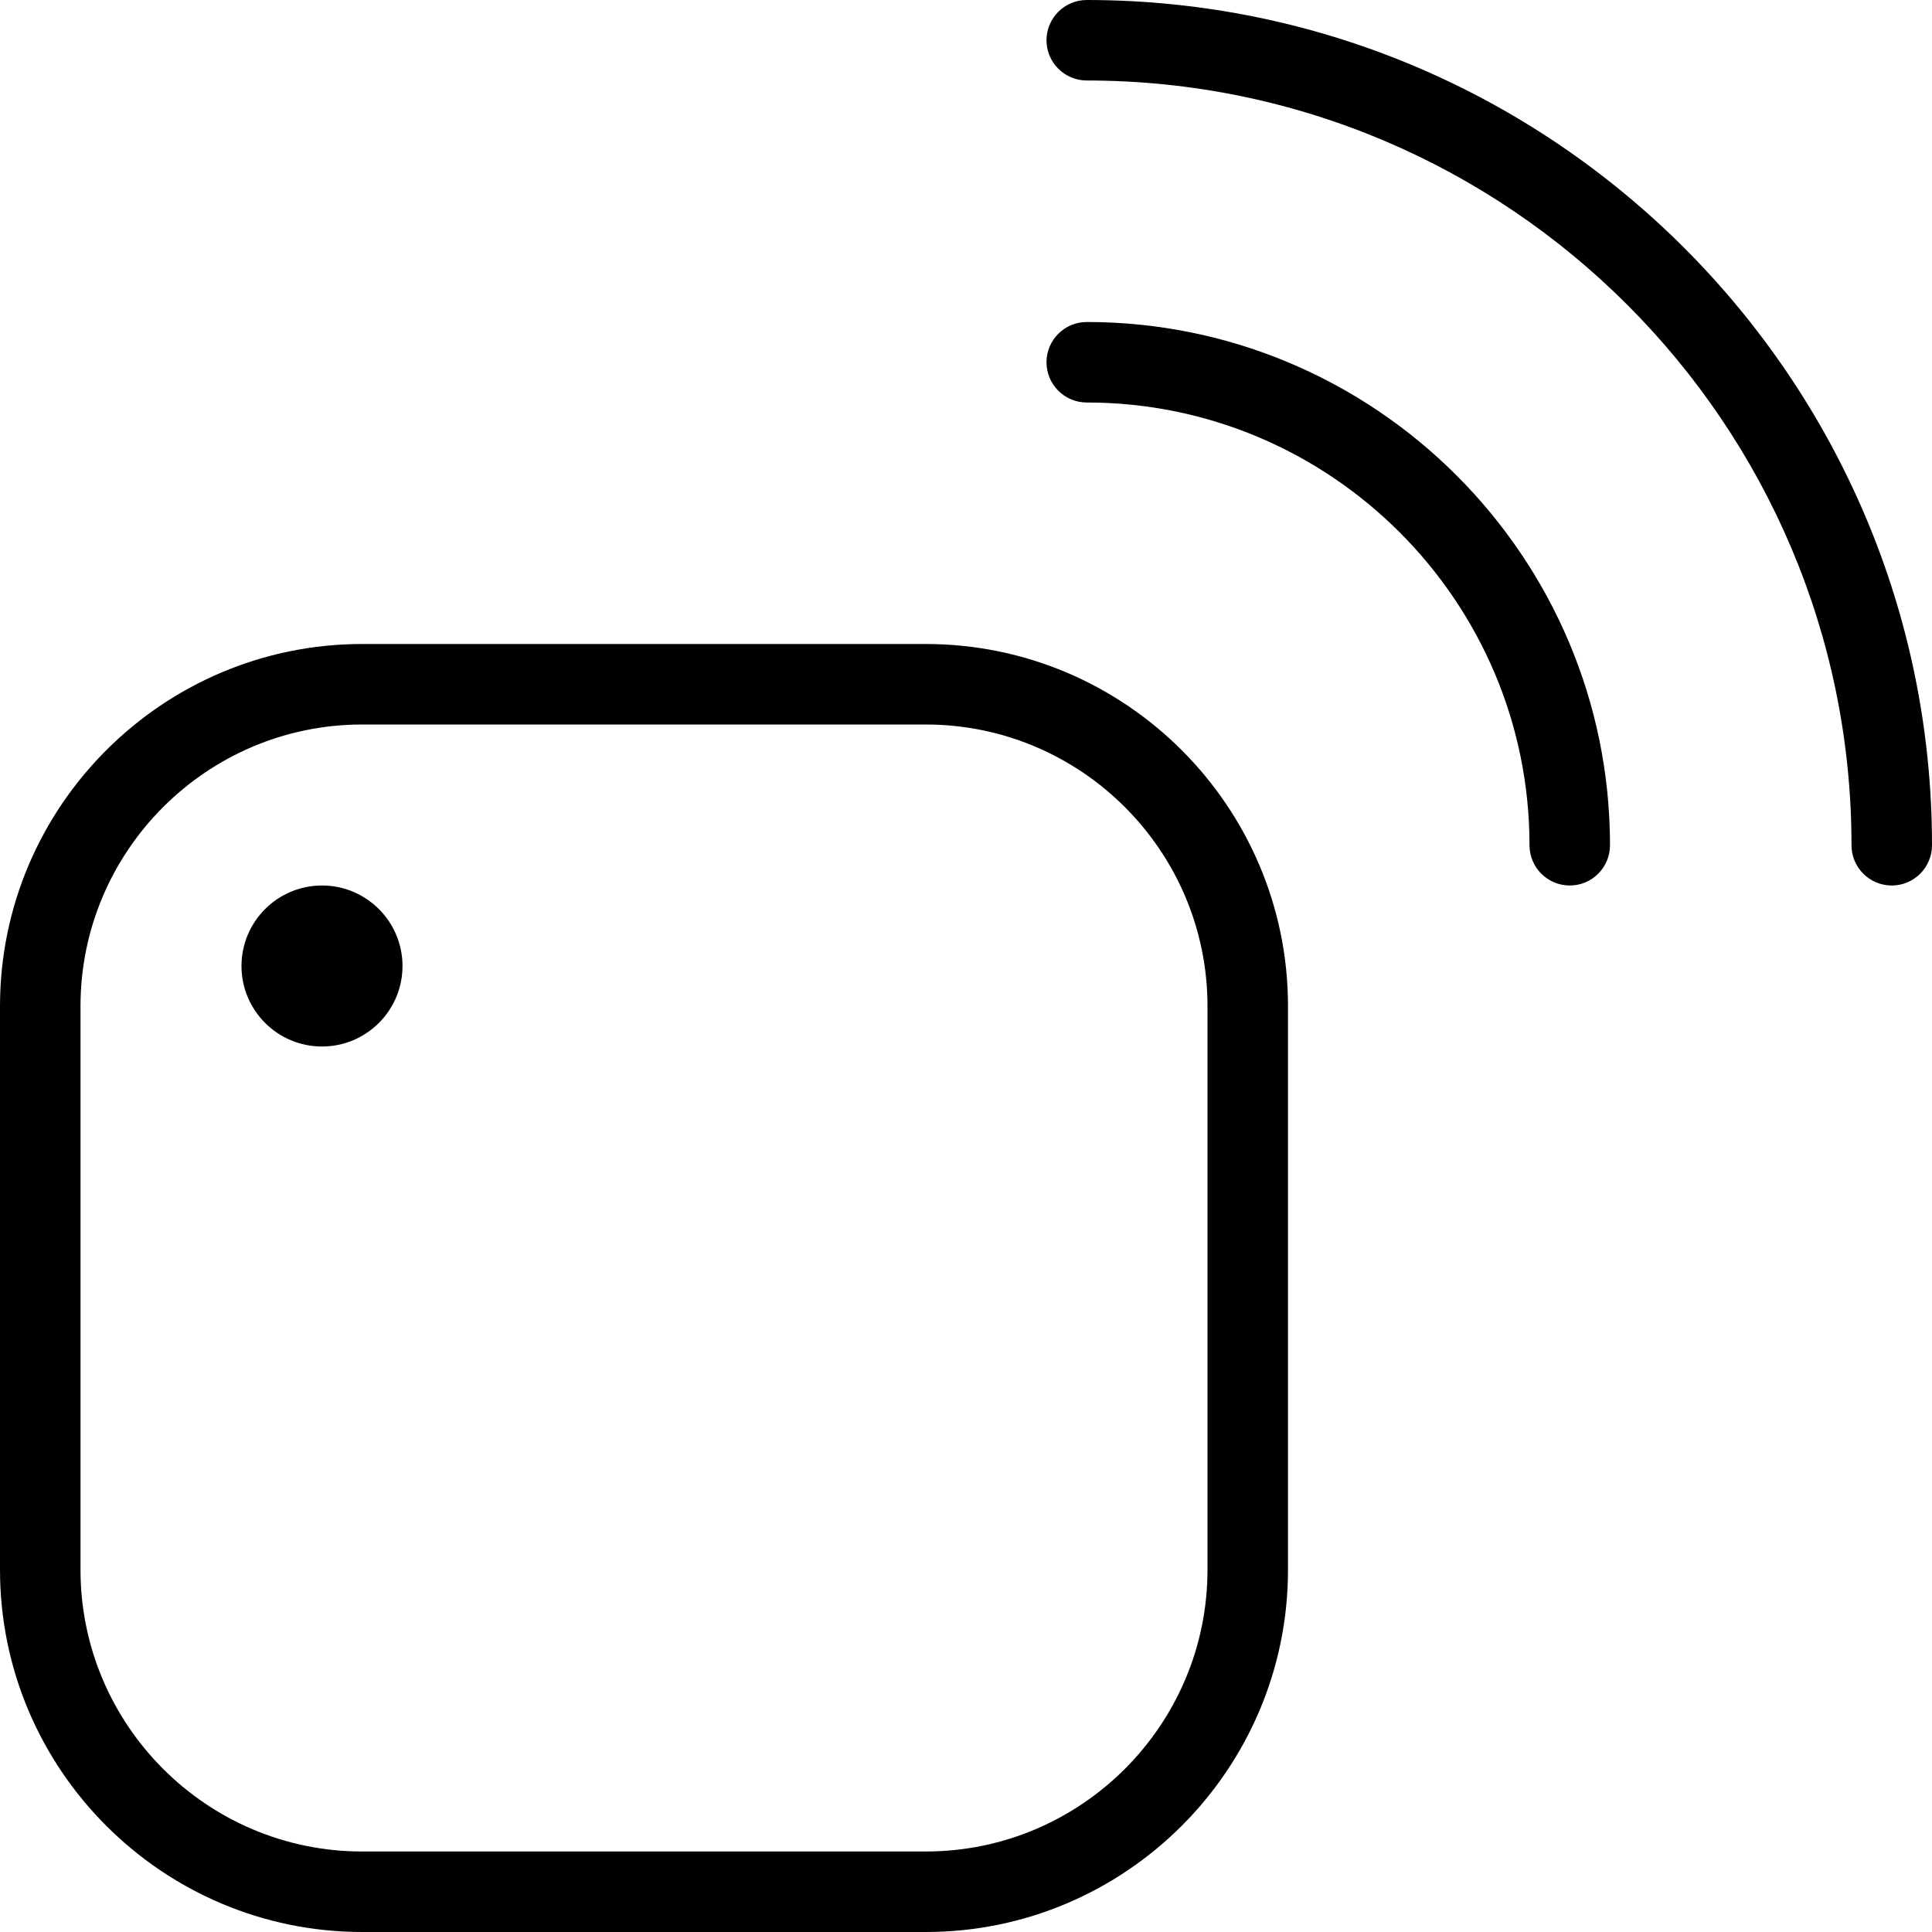
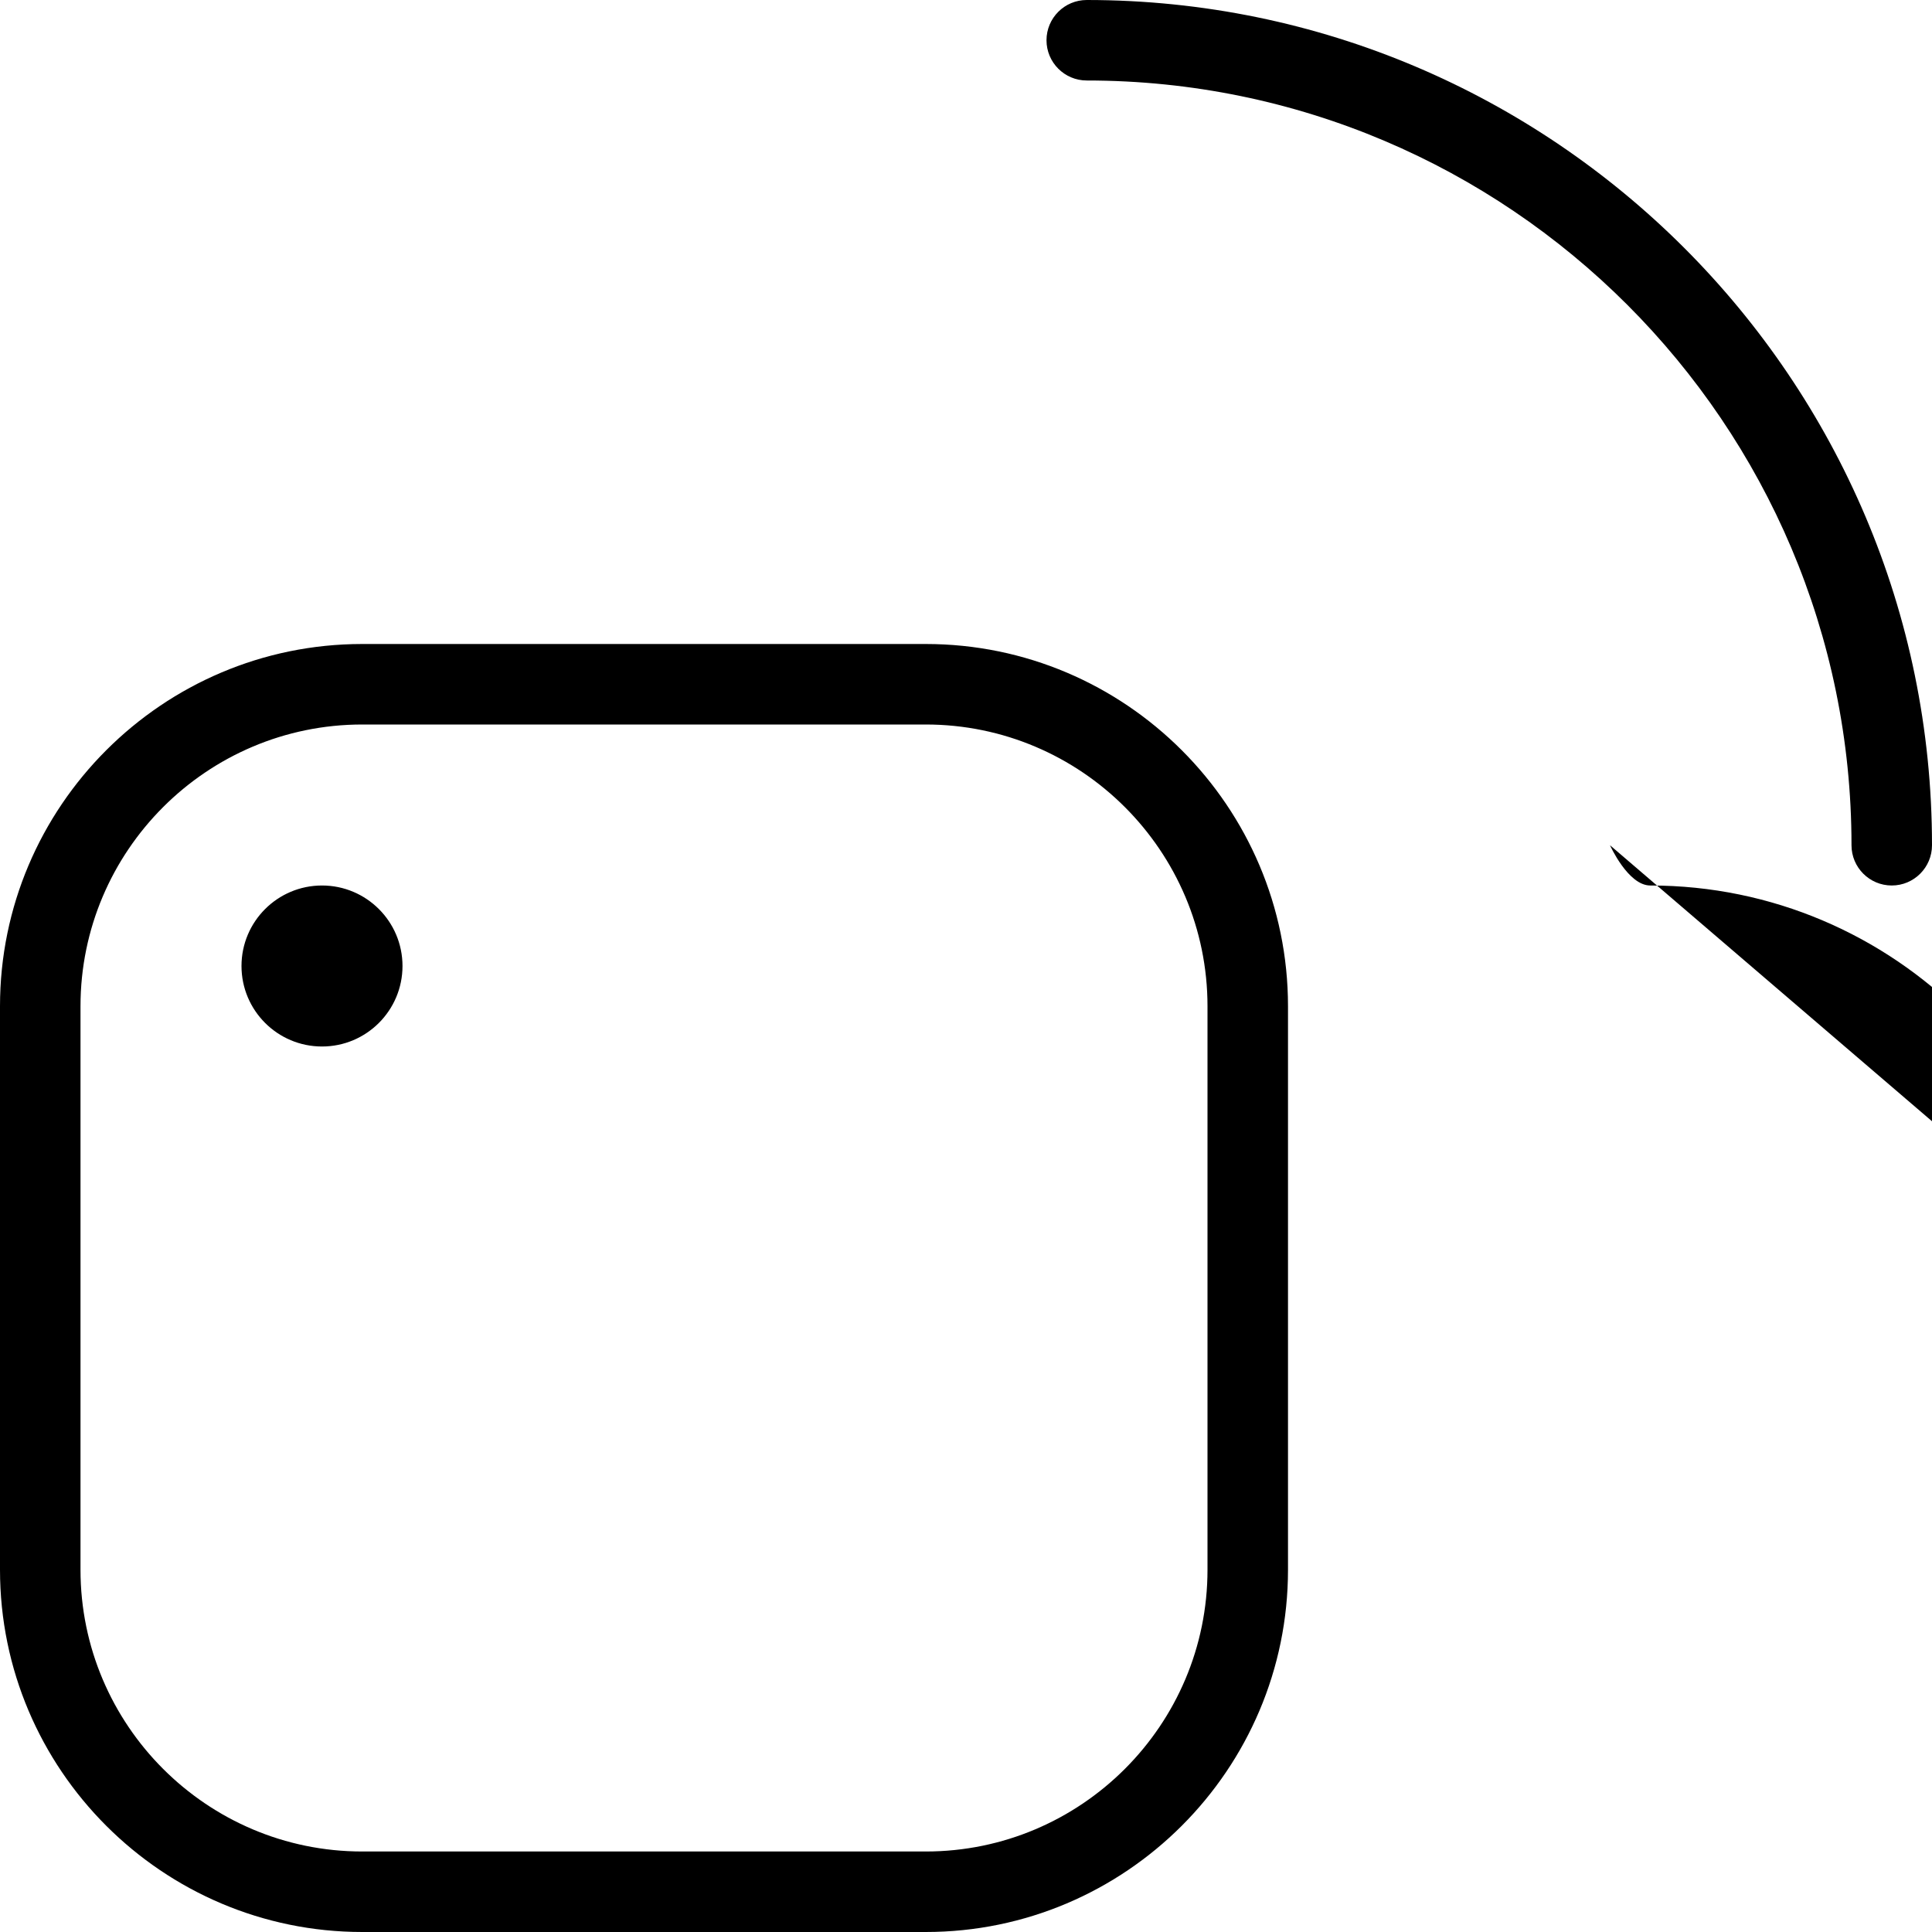
<svg xmlns="http://www.w3.org/2000/svg" id="Layer_1" data-name="Layer 1" viewBox="0 0 24 24" width="512" height="512">
-   <path d="M11.5,24H4.5c-2.481,0-4.5-2.019-4.5-4.5v-7c0-2.481,2.019-4.5,4.5-4.5h7c2.481,0,4.5,2.019,4.5,4.5v7c0,2.481-2.019,4.5-4.5,4.5ZM4.5,9c-1.93,0-3.5,1.57-3.5,3.5v7c0,1.93,1.57,3.5,3.5,3.5h7c1.93,0,3.5-1.57,3.5-3.5v-7c0-1.93-1.57-3.5-3.5-3.5H4.5Zm19.5,1.5C24,4.71,19.29,0,13.5,0c-.276,0-.5,.224-.5,.5s.224,.5,.5,.5c5.238,0,9.5,4.262,9.5,9.5,0,.276,.224,.5,.5,.5s.5-.224,.5-.5Zm-4,0c0-3.584-2.916-6.5-6.5-6.5-.276,0-.5,.224-.5,.5s.224,.5,.5,.5c3.032,0,5.5,2.467,5.5,5.5,0,.276,.224,.5,.5,.5s.5-.224,.5-.5Zm-16,.5c-.552,0-1,.448-1,1s.448,1,1,1,1-.448,1-1-.448-1-1-1Z" />
+   <path d="M11.5,24H4.5c-2.481,0-4.5-2.019-4.5-4.5v-7c0-2.481,2.019-4.5,4.5-4.5h7c2.481,0,4.5,2.019,4.5,4.5v7c0,2.481-2.019,4.5-4.5,4.5ZM4.5,9c-1.93,0-3.5,1.57-3.5,3.5v7c0,1.93,1.57,3.5,3.5,3.5h7c1.93,0,3.5-1.57,3.5-3.5v-7c0-1.93-1.57-3.5-3.5-3.5H4.5Zm19.5,1.5C24,4.71,19.29,0,13.5,0c-.276,0-.5,.224-.5,.5s.224,.5,.5,.5c5.238,0,9.5,4.262,9.5,9.5,0,.276,.224,.5,.5,.5s.5-.224,.5-.5Zm-4,0s.224,.5,.5,.5c3.032,0,5.5,2.467,5.5,5.5,0,.276,.224,.5,.5,.5s.5-.224,.5-.5Zm-16,.5c-.552,0-1,.448-1,1s.448,1,1,1,1-.448,1-1-.448-1-1-1Z" />
</svg>